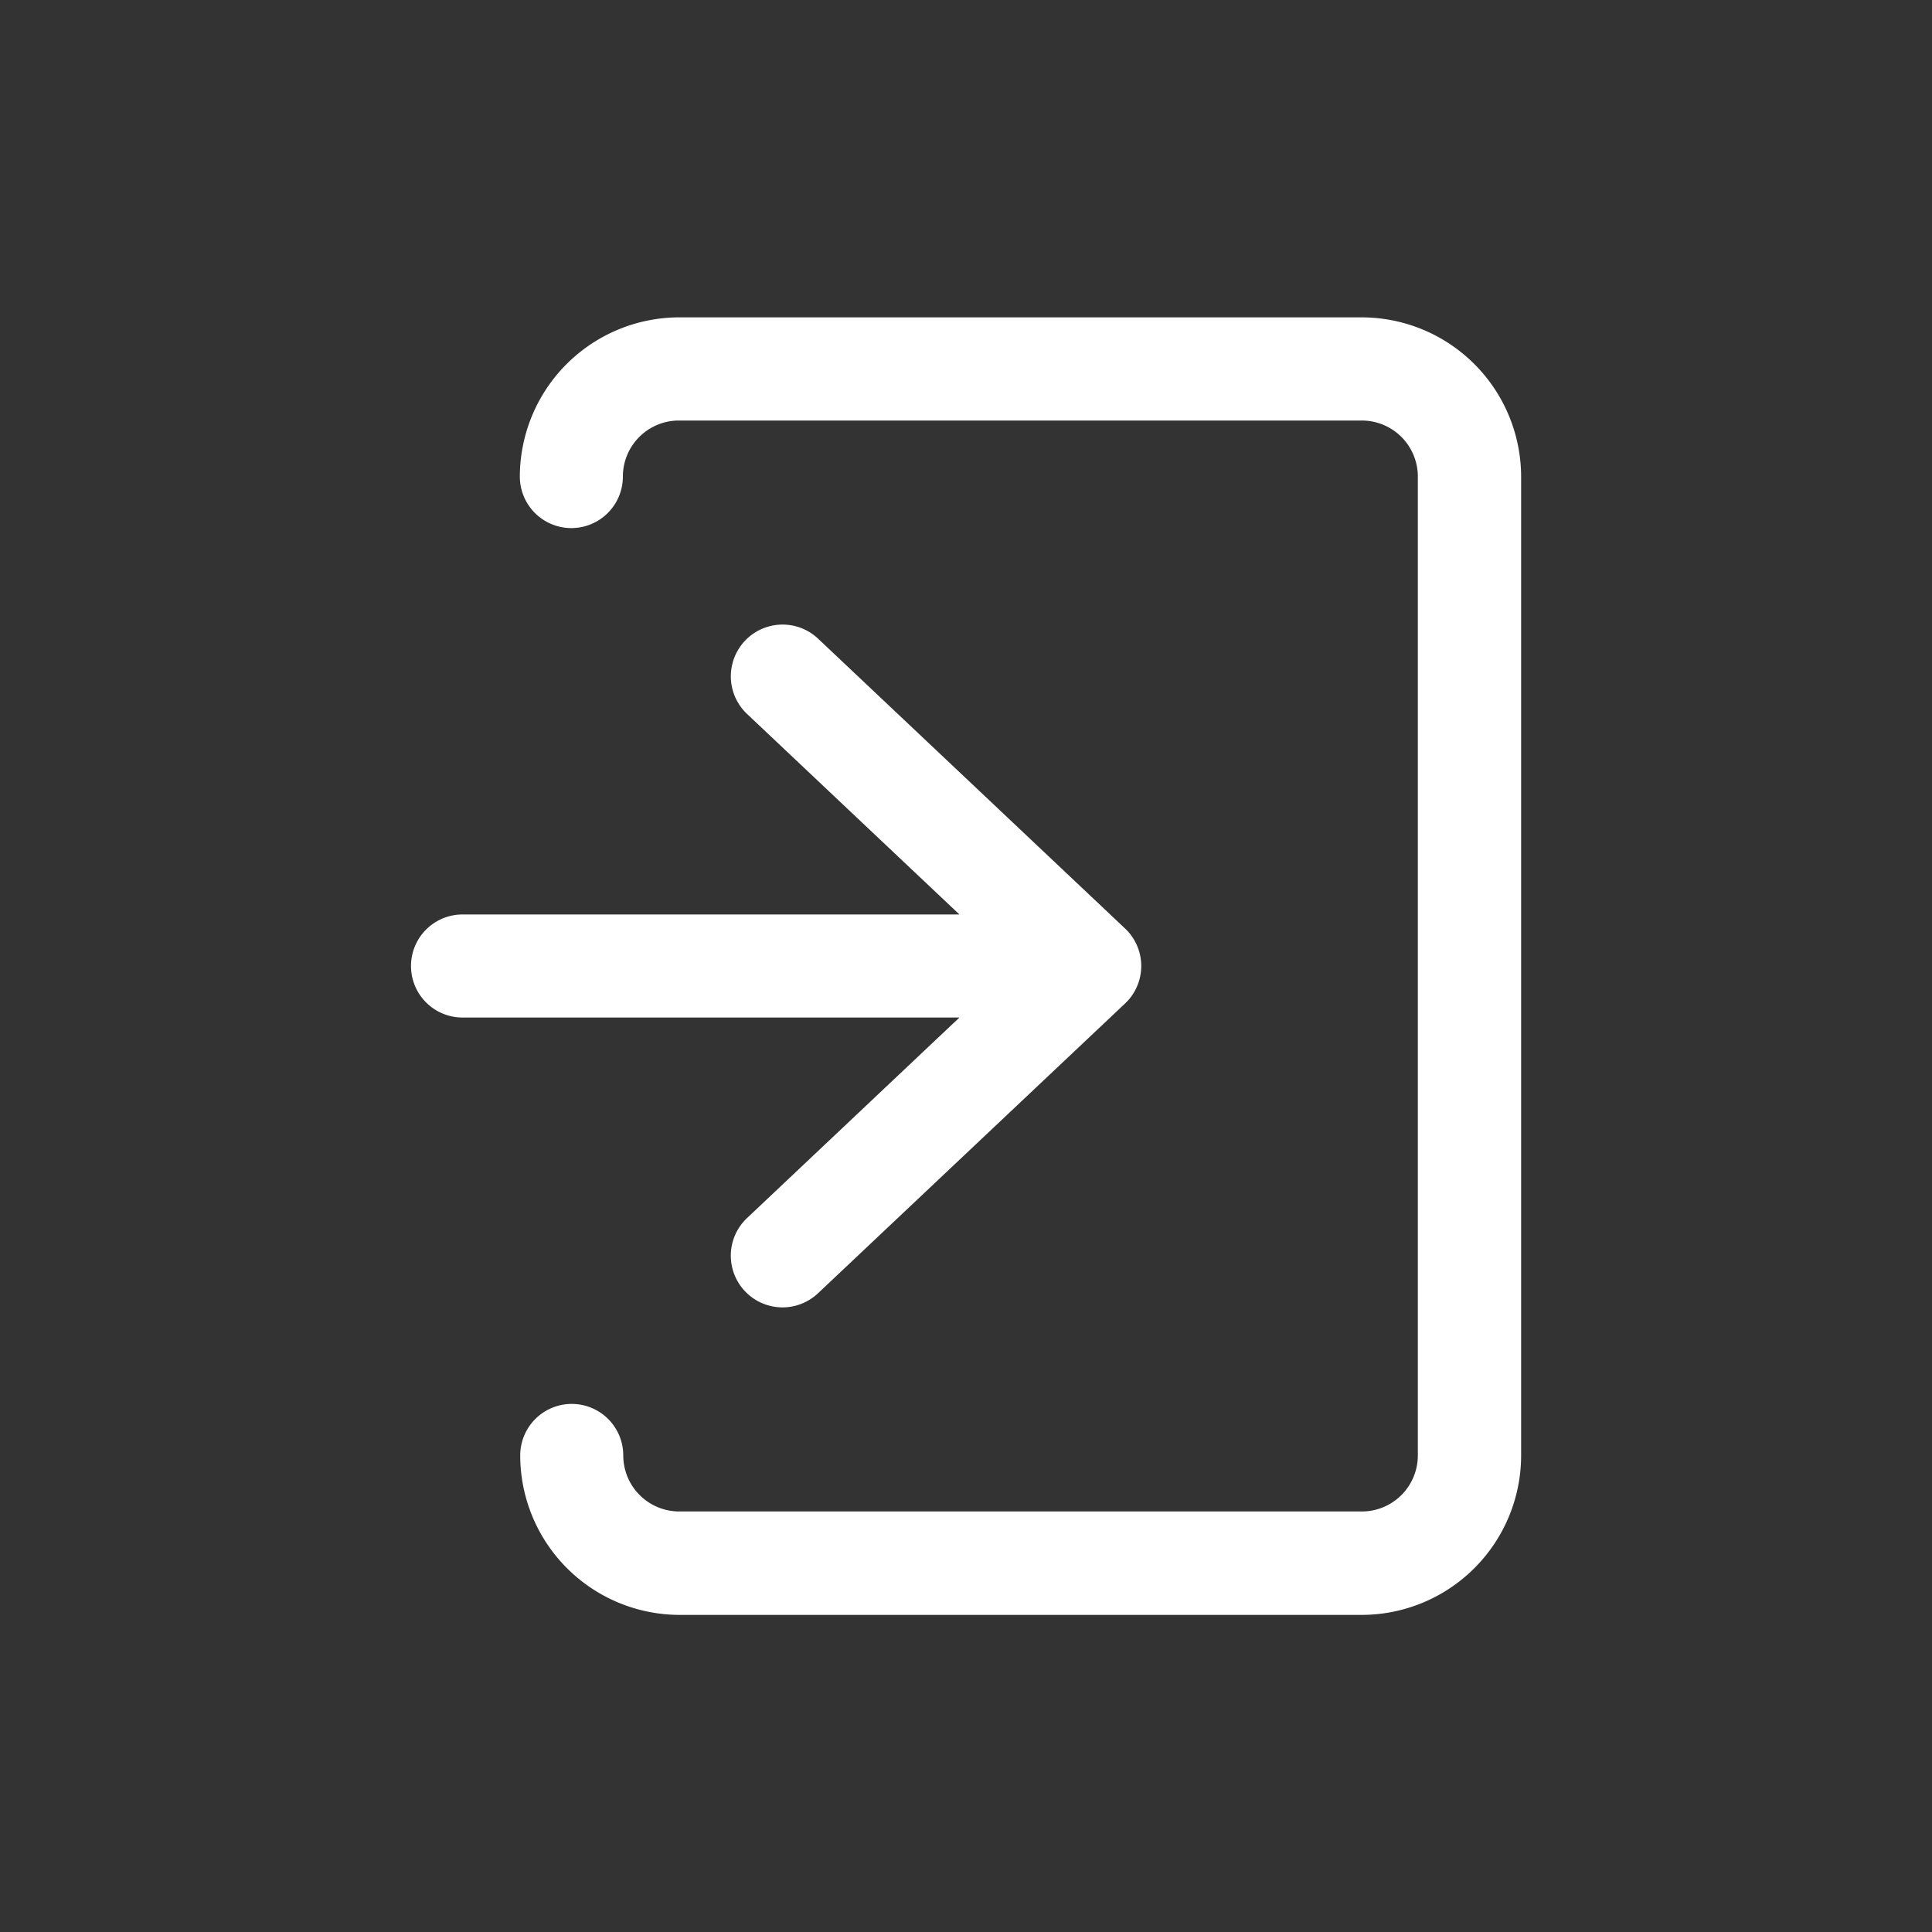
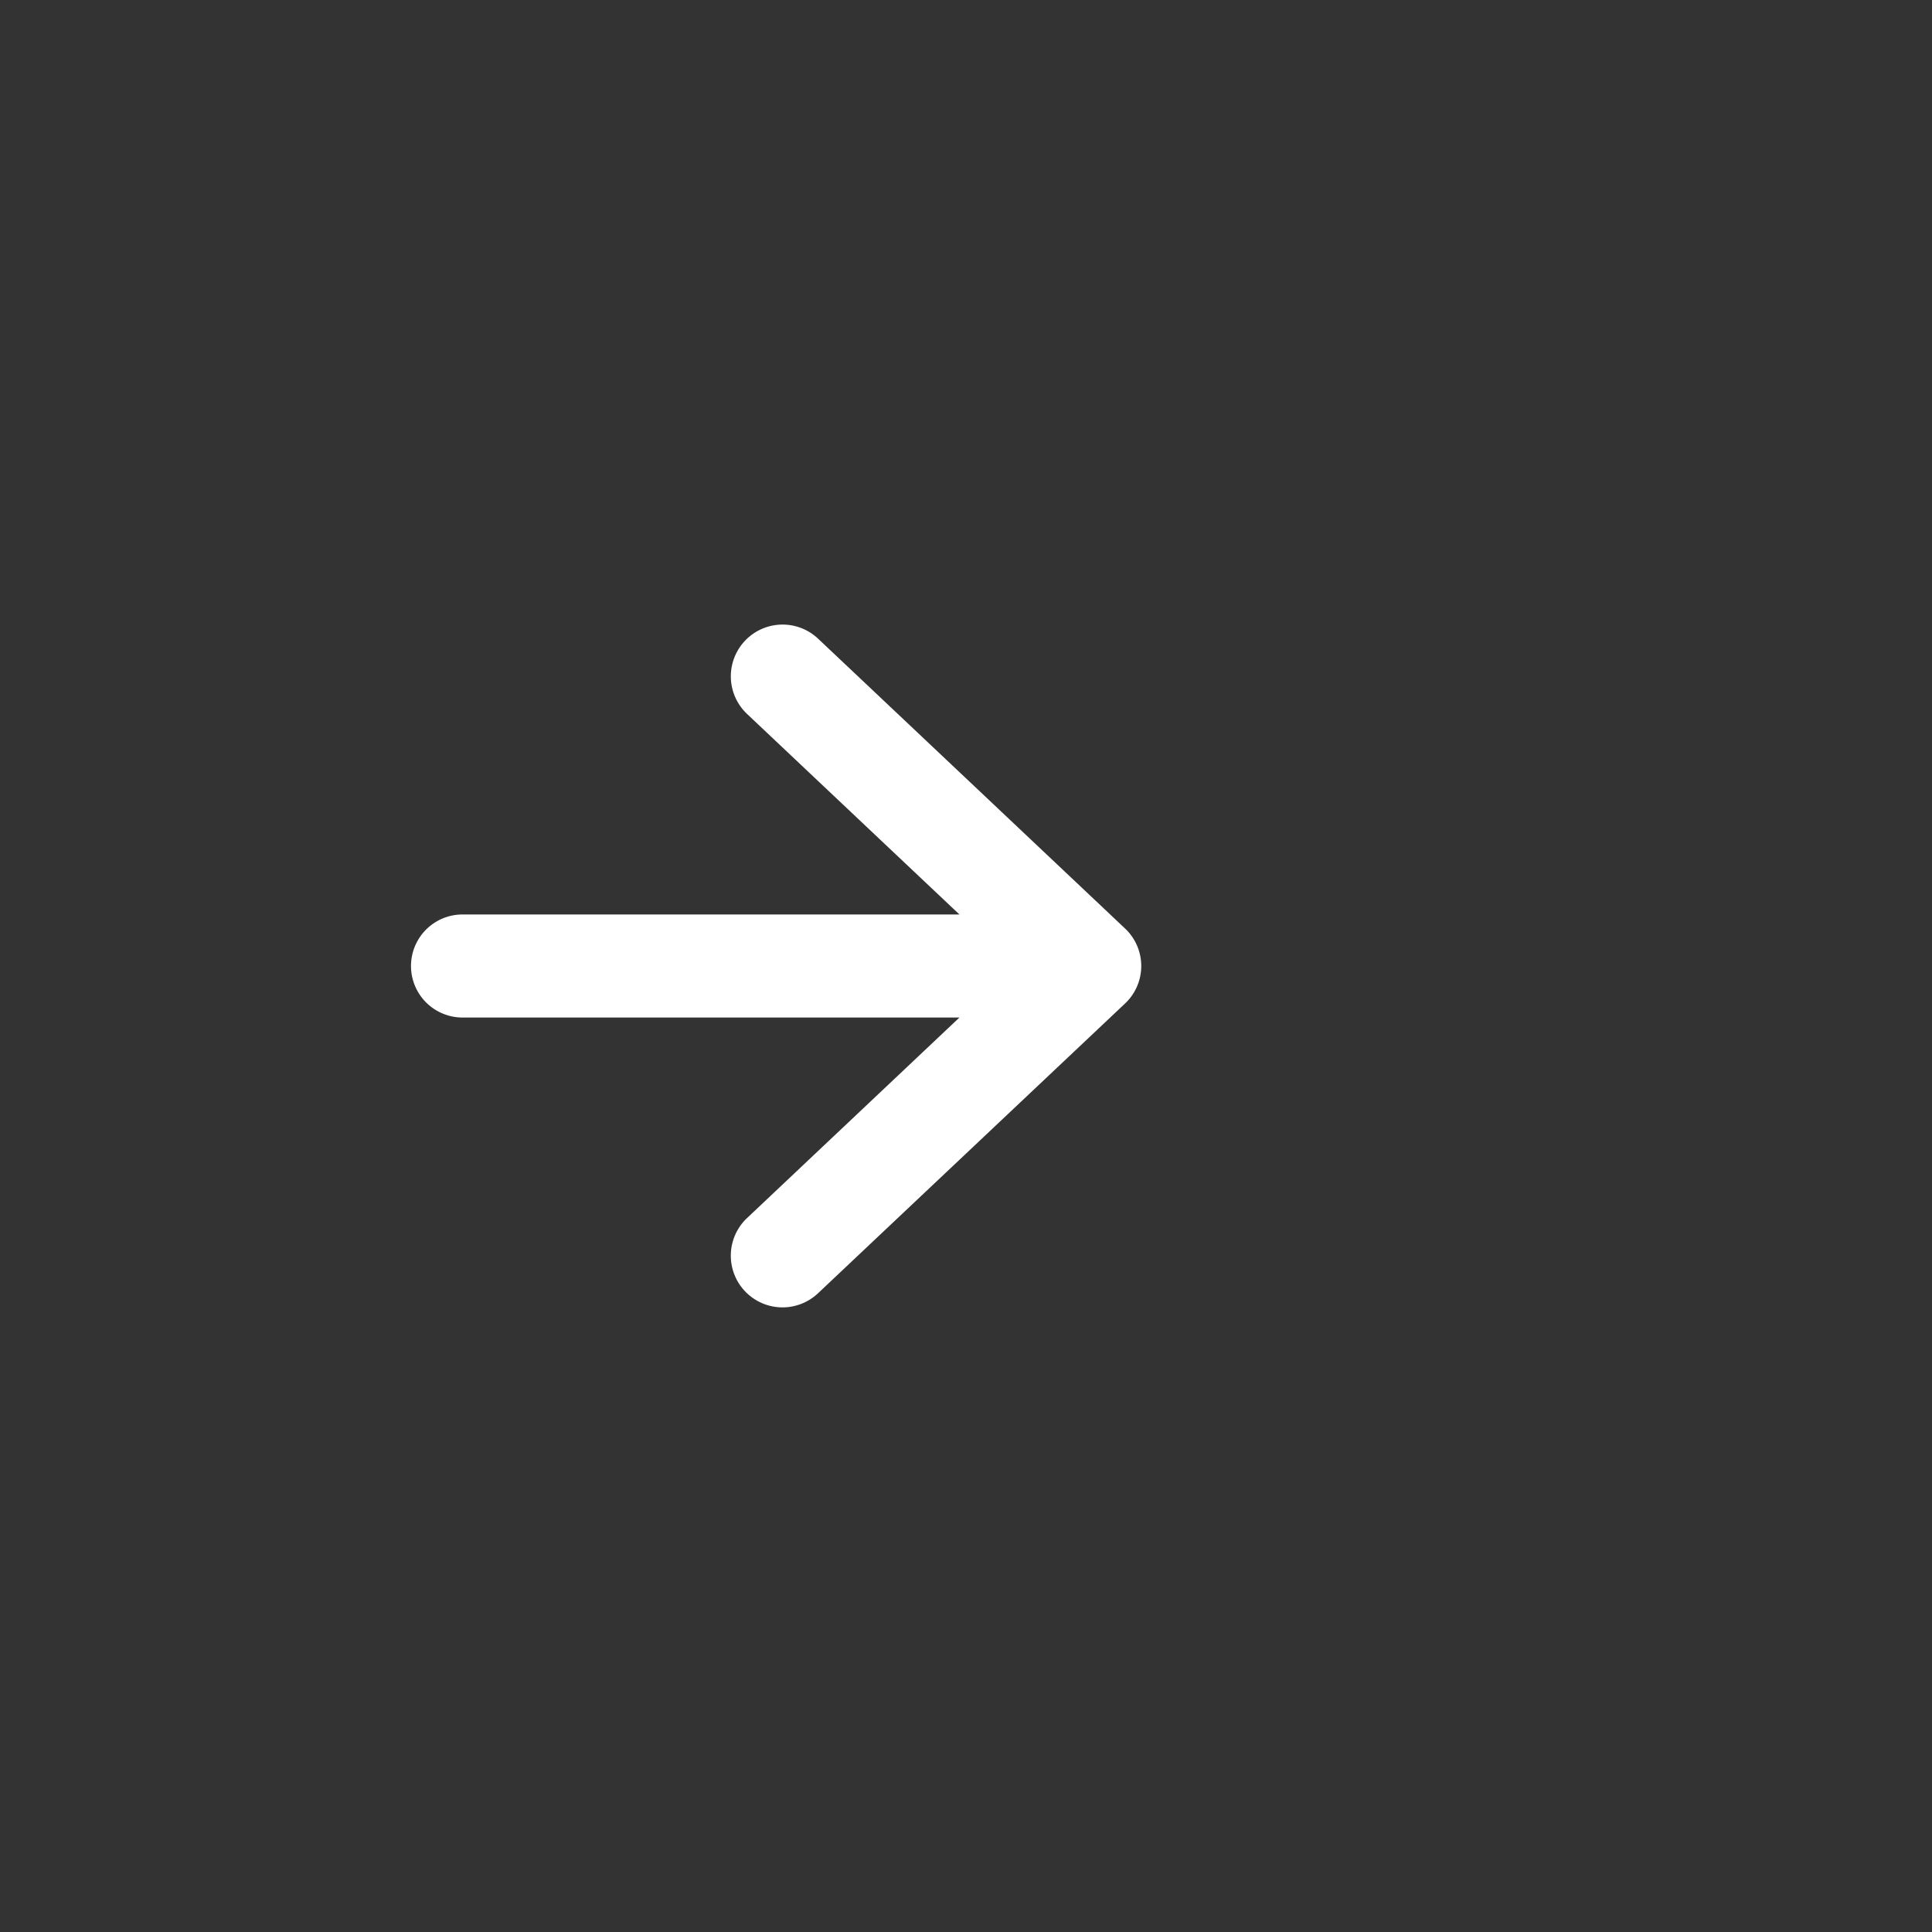
<svg xmlns="http://www.w3.org/2000/svg" viewBox="0 0 150 150">
  <rect x="0" y="0" width="150" height="150" fill="#333333" stroke="none" />
  <defs>
    <style>.cls-1{fill:none;}.cls-2{fill:#fff;}</style>
  </defs>
  <g id="Layer_2" data-name="Layer 2">
    <g id="Layer_1-2" data-name="Layer 1">
      <rect class="cls-1" width="150" height="150" />
-       <path class="cls-2" d="M105.73,24.64h-53A12.39,12.39,0,0,0,40.36,37a4,4,0,0,0,8,0,4.35,4.35,0,0,1,4.34-4.35h53A4.35,4.35,0,0,1,110.08,37v76a4.35,4.35,0,0,1-4.35,4.35h-53A4.35,4.35,0,0,1,48.39,113a4,4,0,0,0-8,0,12.39,12.39,0,0,0,12.37,12.38h53A12.39,12.39,0,0,0,118.1,113V37A12.39,12.39,0,0,0,105.73,24.64Z" />
      <path class="cls-2" d="M58,94.57a4,4,0,0,0,5.51,5.84L87.34,77.92a4,4,0,0,0,0-5.84L63.52,49.59A4,4,0,0,0,58,55.43L74.49,71H35.91a4,4,0,0,0,0,8H74.49Z" />
    </g>
  </g>
</svg>